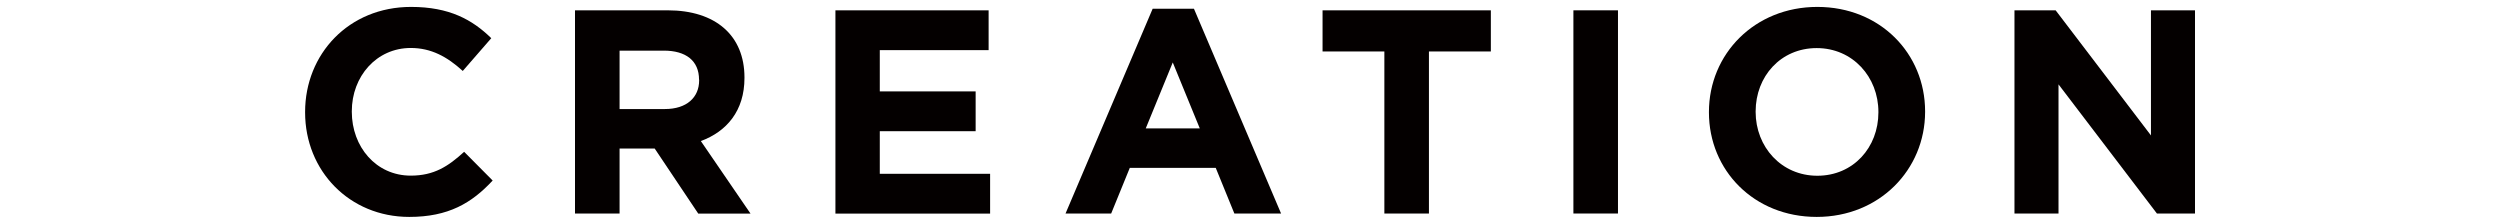
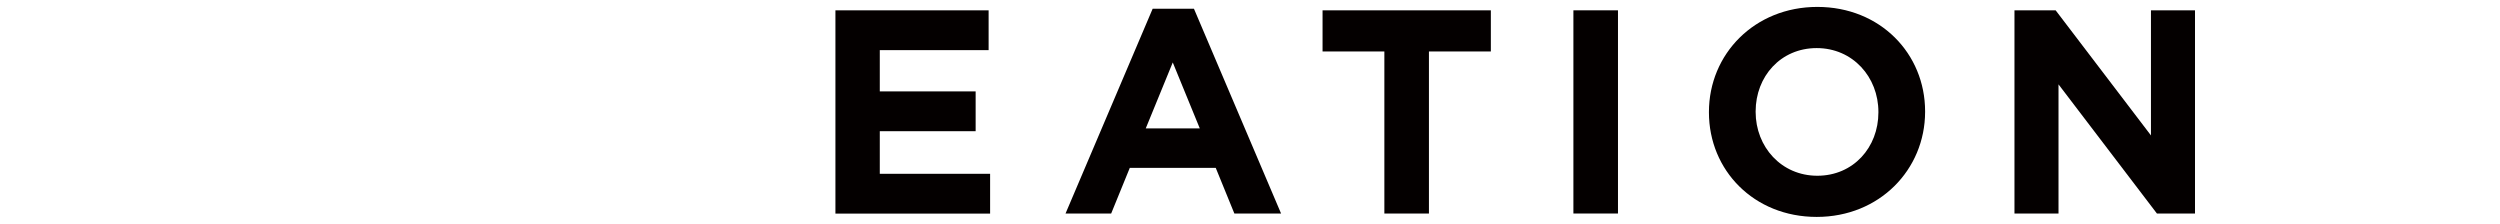
<svg xmlns="http://www.w3.org/2000/svg" version="1.1" id="レイヤー_1" x="0px" y="0px" viewBox="0 0 235 21.04" style="enable-background:new 0 0 235 21.04;" xml:space="preserve">
  <style type="text/css">
	.st0{fill:#040000;}
</style>
  <g>
    <g>
-       <path class="st0" d="M38.47,20.39c-5.62,0-9.79-4.33-9.79-9.82v-0.05c0-5.43,4.09-9.87,9.96-9.87c3.6,0,5.76,1.2,7.54,2.94    l-2.68,3.08c-1.47-1.34-2.97-2.16-4.89-2.16c-3.22,0-5.54,2.67-5.54,5.95v0.05c0,3.28,2.27,6,5.54,6c2.19,0,3.52-0.87,5.02-2.24    l2.68,2.7C44.34,19.09,42.15,20.39,38.47,20.39z" />
-       <path class="st0" d="M65.63,20.07l-4.09-6.11h-3.3v6.11h-4.19V0.97h8.72c4.5,0,7.21,2.37,7.21,6.31v0.05    c0,3.09-1.67,5.03-4.1,5.93l4.67,6.82H65.63z M65.71,7.49c0-1.8-1.26-2.73-3.3-2.73h-4.17v5.49h4.26c2.05,0,3.22-1.09,3.22-2.7    V7.49z" />
      <path class="st0" d="M78.53,20.07V0.97h14.4v3.74H82.7v3.88h9.01v3.74H82.7v4.01h10.37v3.74H78.53z" />
      <path class="st0" d="M116.03,20.07l-1.75-4.29h-8.08l-1.75,4.29h-4.29l8.19-19.25h3.88l8.19,19.25H116.03z M110.24,5.87l-2.54,6.2    h5.08L110.24,5.87z" />
      <path class="st0" d="M134.32,4.84v15.23h-4.19V4.84h-5.81V0.97h15.82v3.87H134.32z" />
      <path class="st0" d="M147.9,20.07V0.97h4.19v19.1H147.9z" />
      <path class="st0" d="M170.77,20.39c-5.91,0-10.13-4.39-10.13-9.82v-0.05c0-5.43,4.28-9.87,10.19-9.87    c5.91,0,10.13,4.39,10.13,9.82v0.05C180.95,15.95,176.67,20.39,170.77,20.39z M176.57,10.52c0-3.28-2.41-6-5.8-6    c-3.39,0-5.74,2.67-5.74,5.95v0.05c0,3.28,2.41,6,5.8,6c3.39,0,5.74-2.67,5.74-5.95V10.52z" />
      <path class="st0" d="M202.75,20.07L193.5,7.93v12.14h-4.14V0.97h3.87l8.96,11.76V0.97h4.14v19.1H202.75z" />
    </g>
  </g>
</svg>